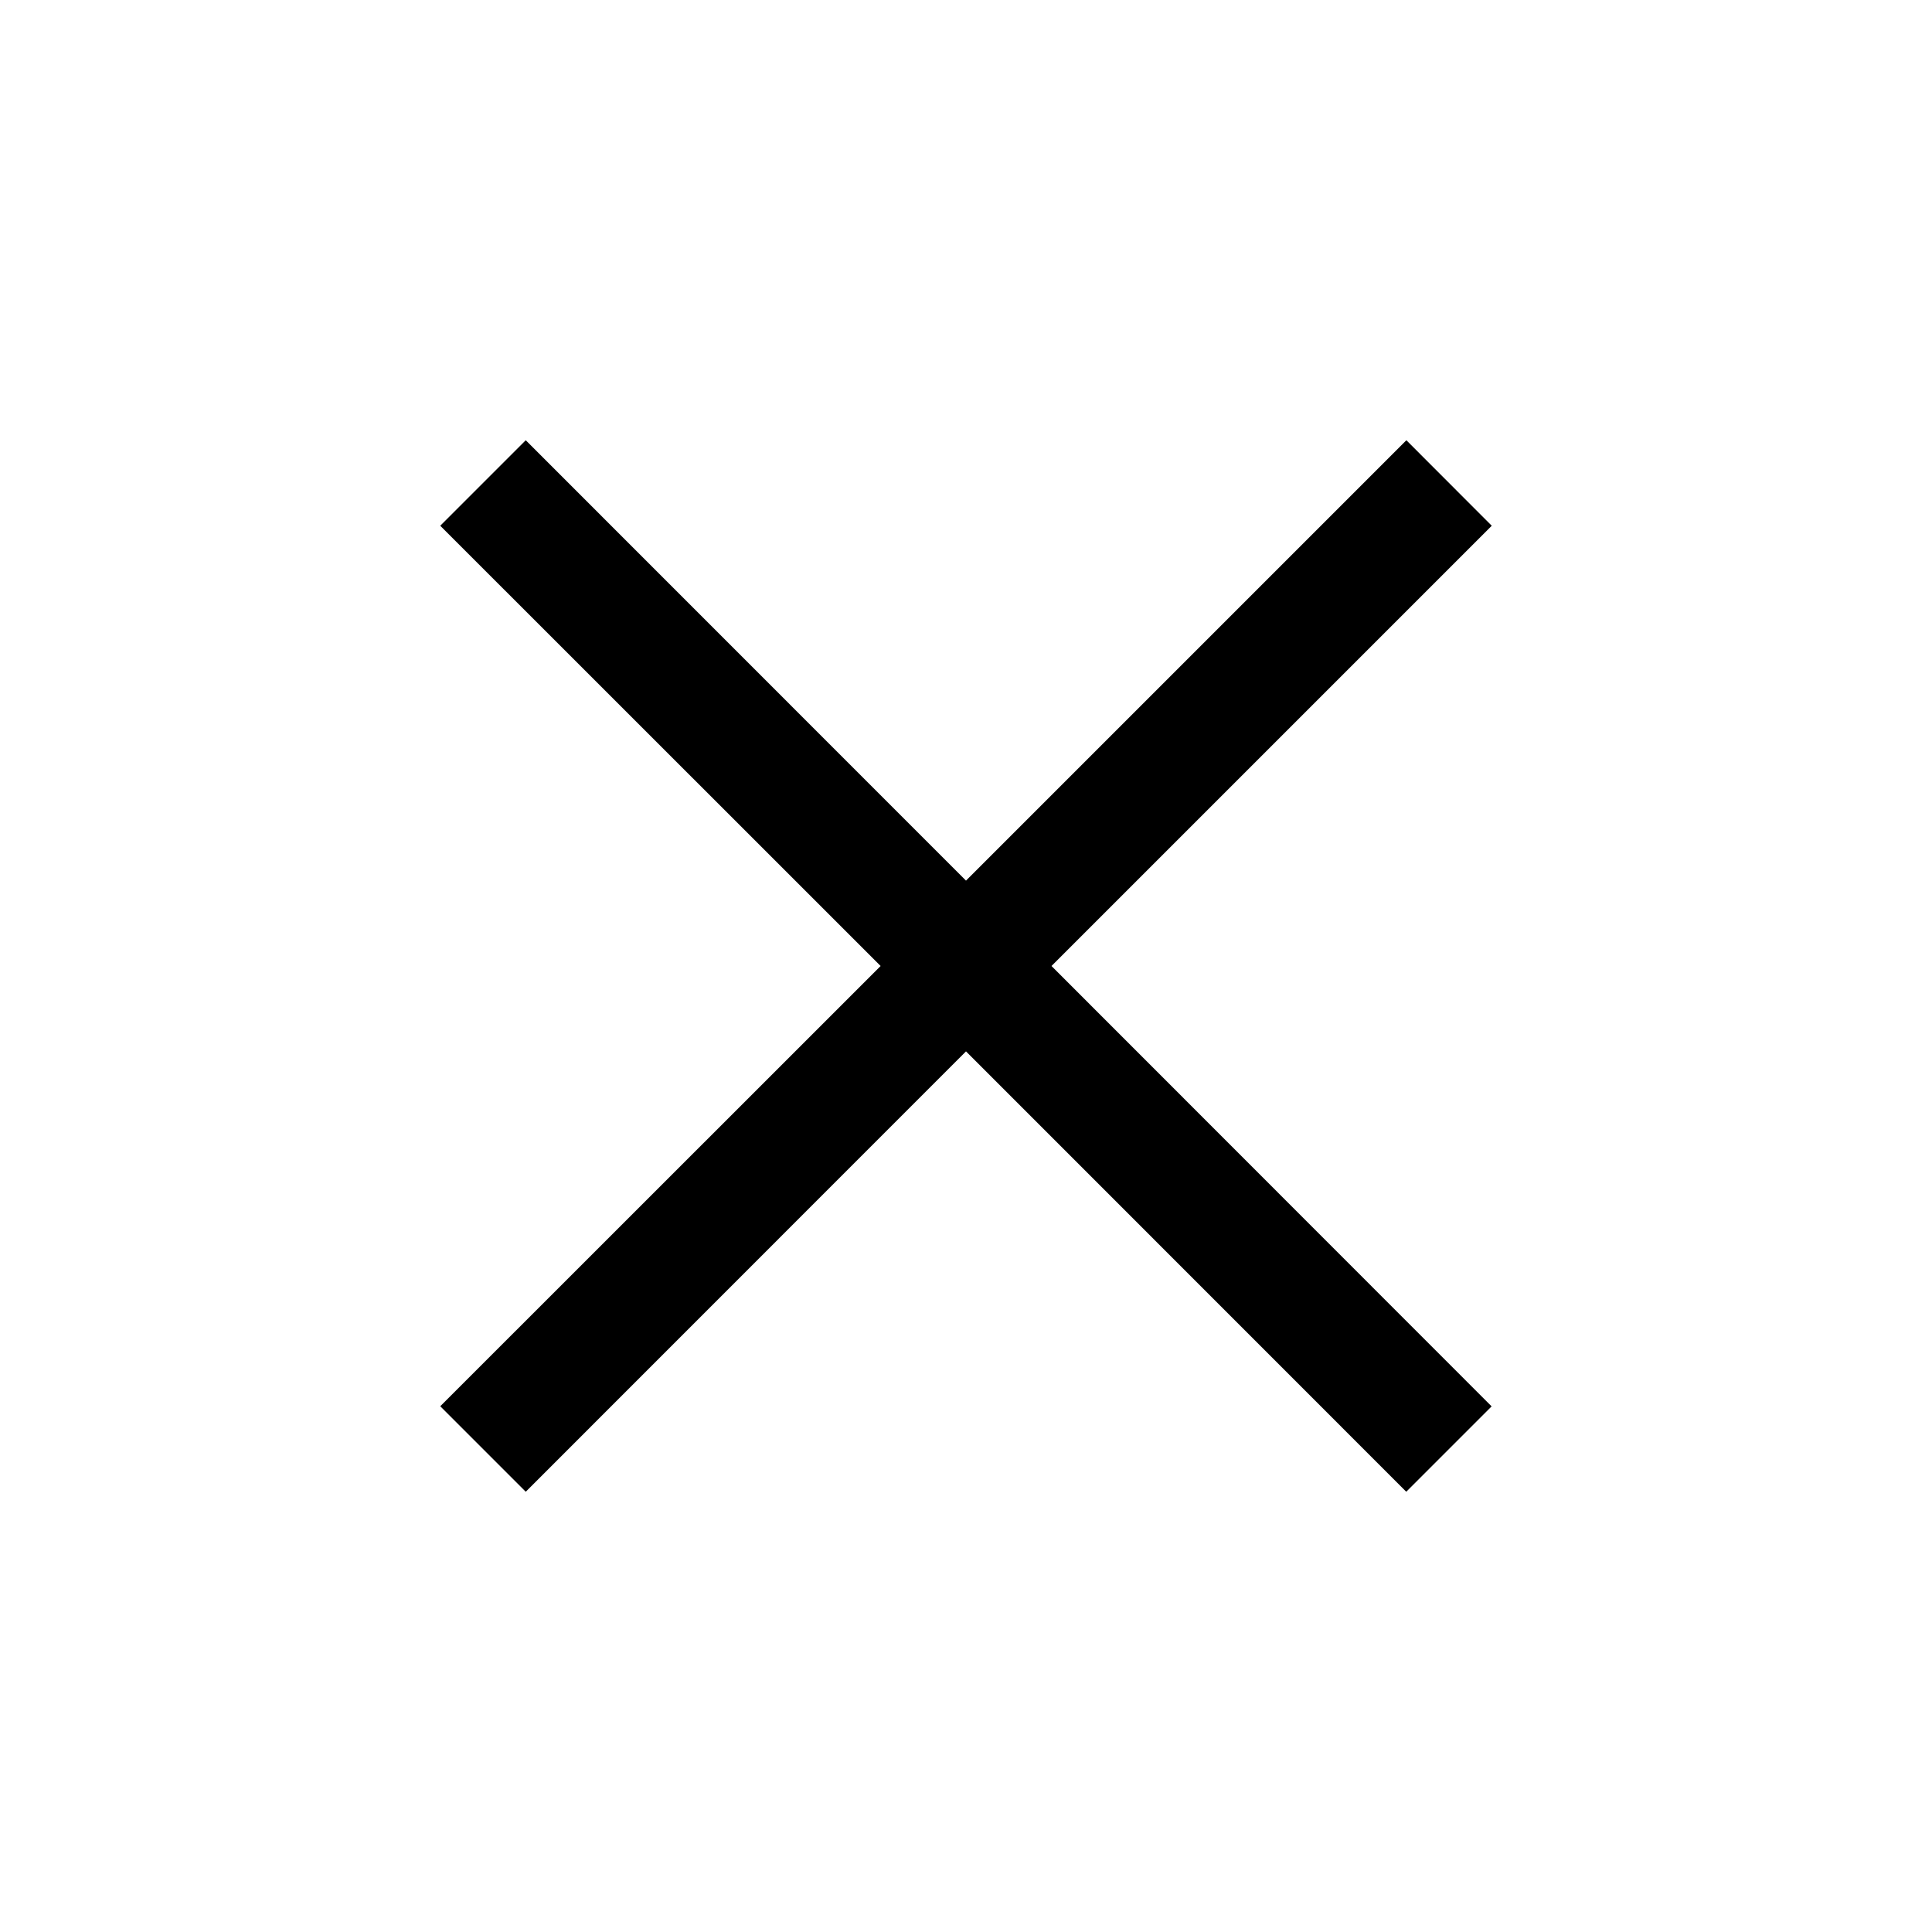
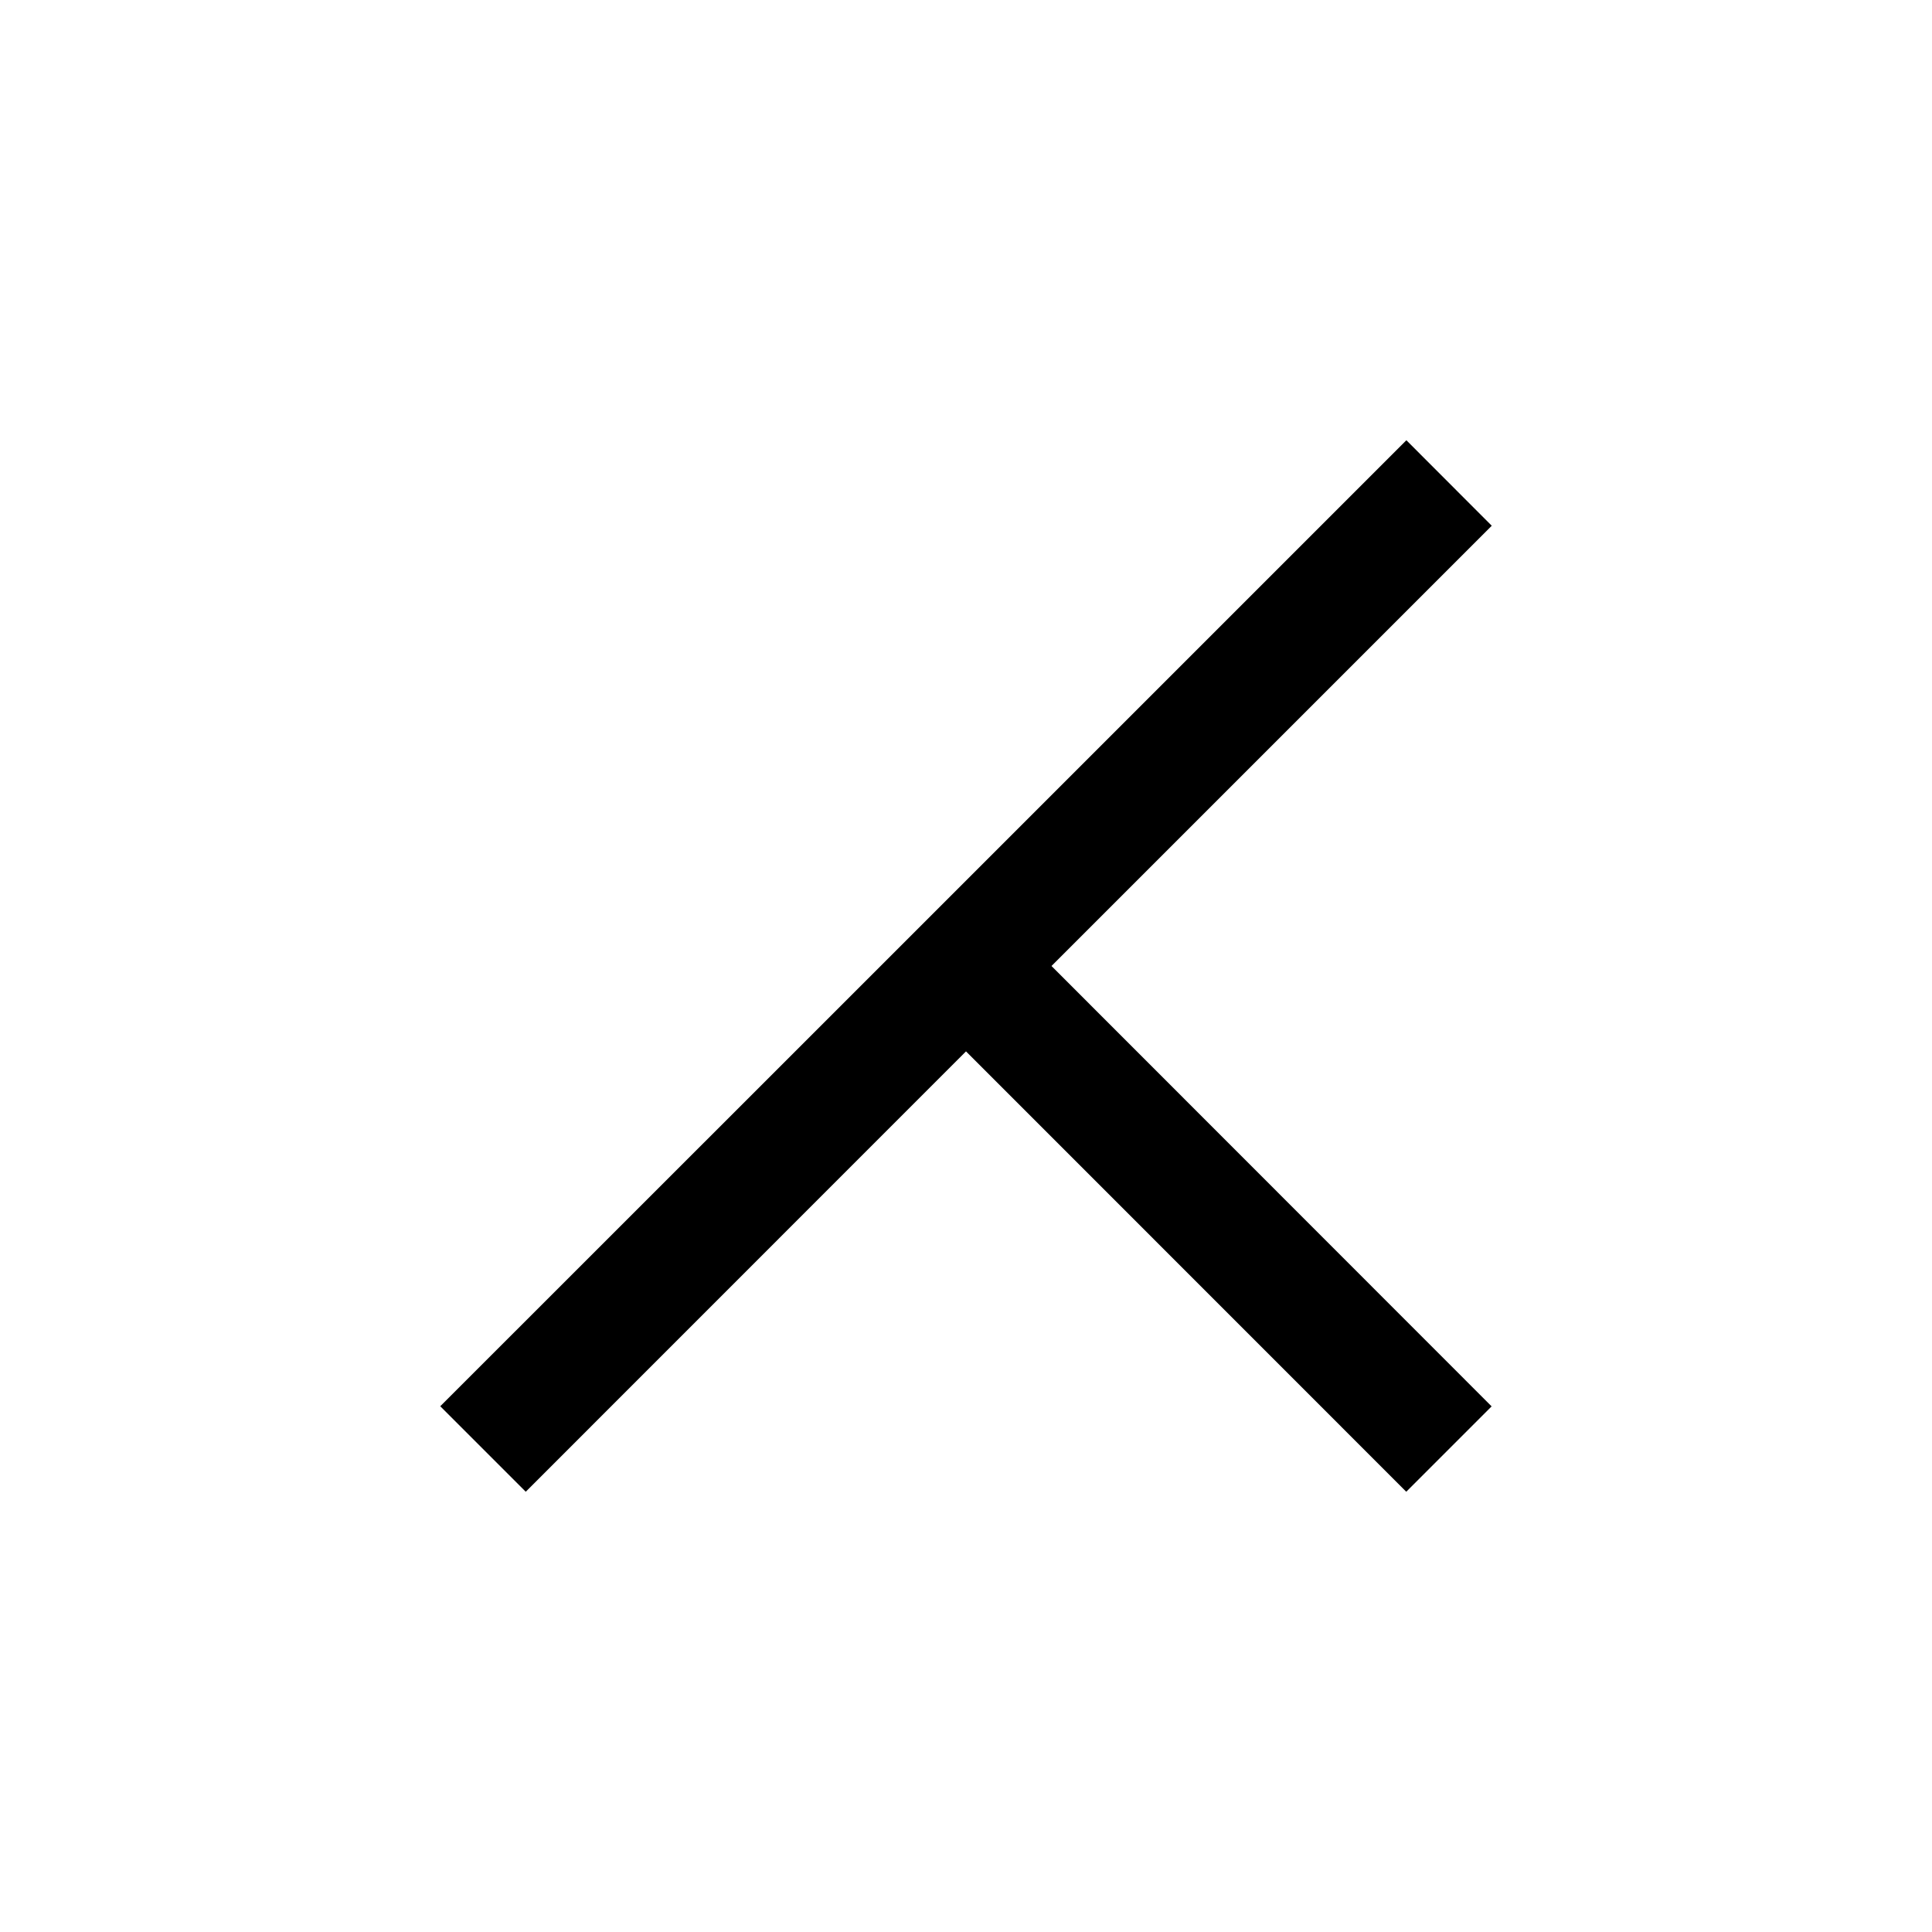
<svg xmlns="http://www.w3.org/2000/svg" width="16" height="16" fill="none" viewBox="0 0 16 16">
-   <path fill="#000" fill-rule="evenodd" d="m8 8.707 3.646 3.647.707-.707L8.708 8l3.646-3.646-.707-.708L8 7.293 4.354 3.646l-.708.708L7.293 8l-3.647 3.646.708.708z" clip-rule="evenodd" />
+   <path fill="#000" fill-rule="evenodd" d="m8 8.707 3.646 3.647.707-.707L8.708 8l3.646-3.646-.707-.708l-.708.708L7.293 8l-3.647 3.646.708.708z" clip-rule="evenodd" />
</svg>